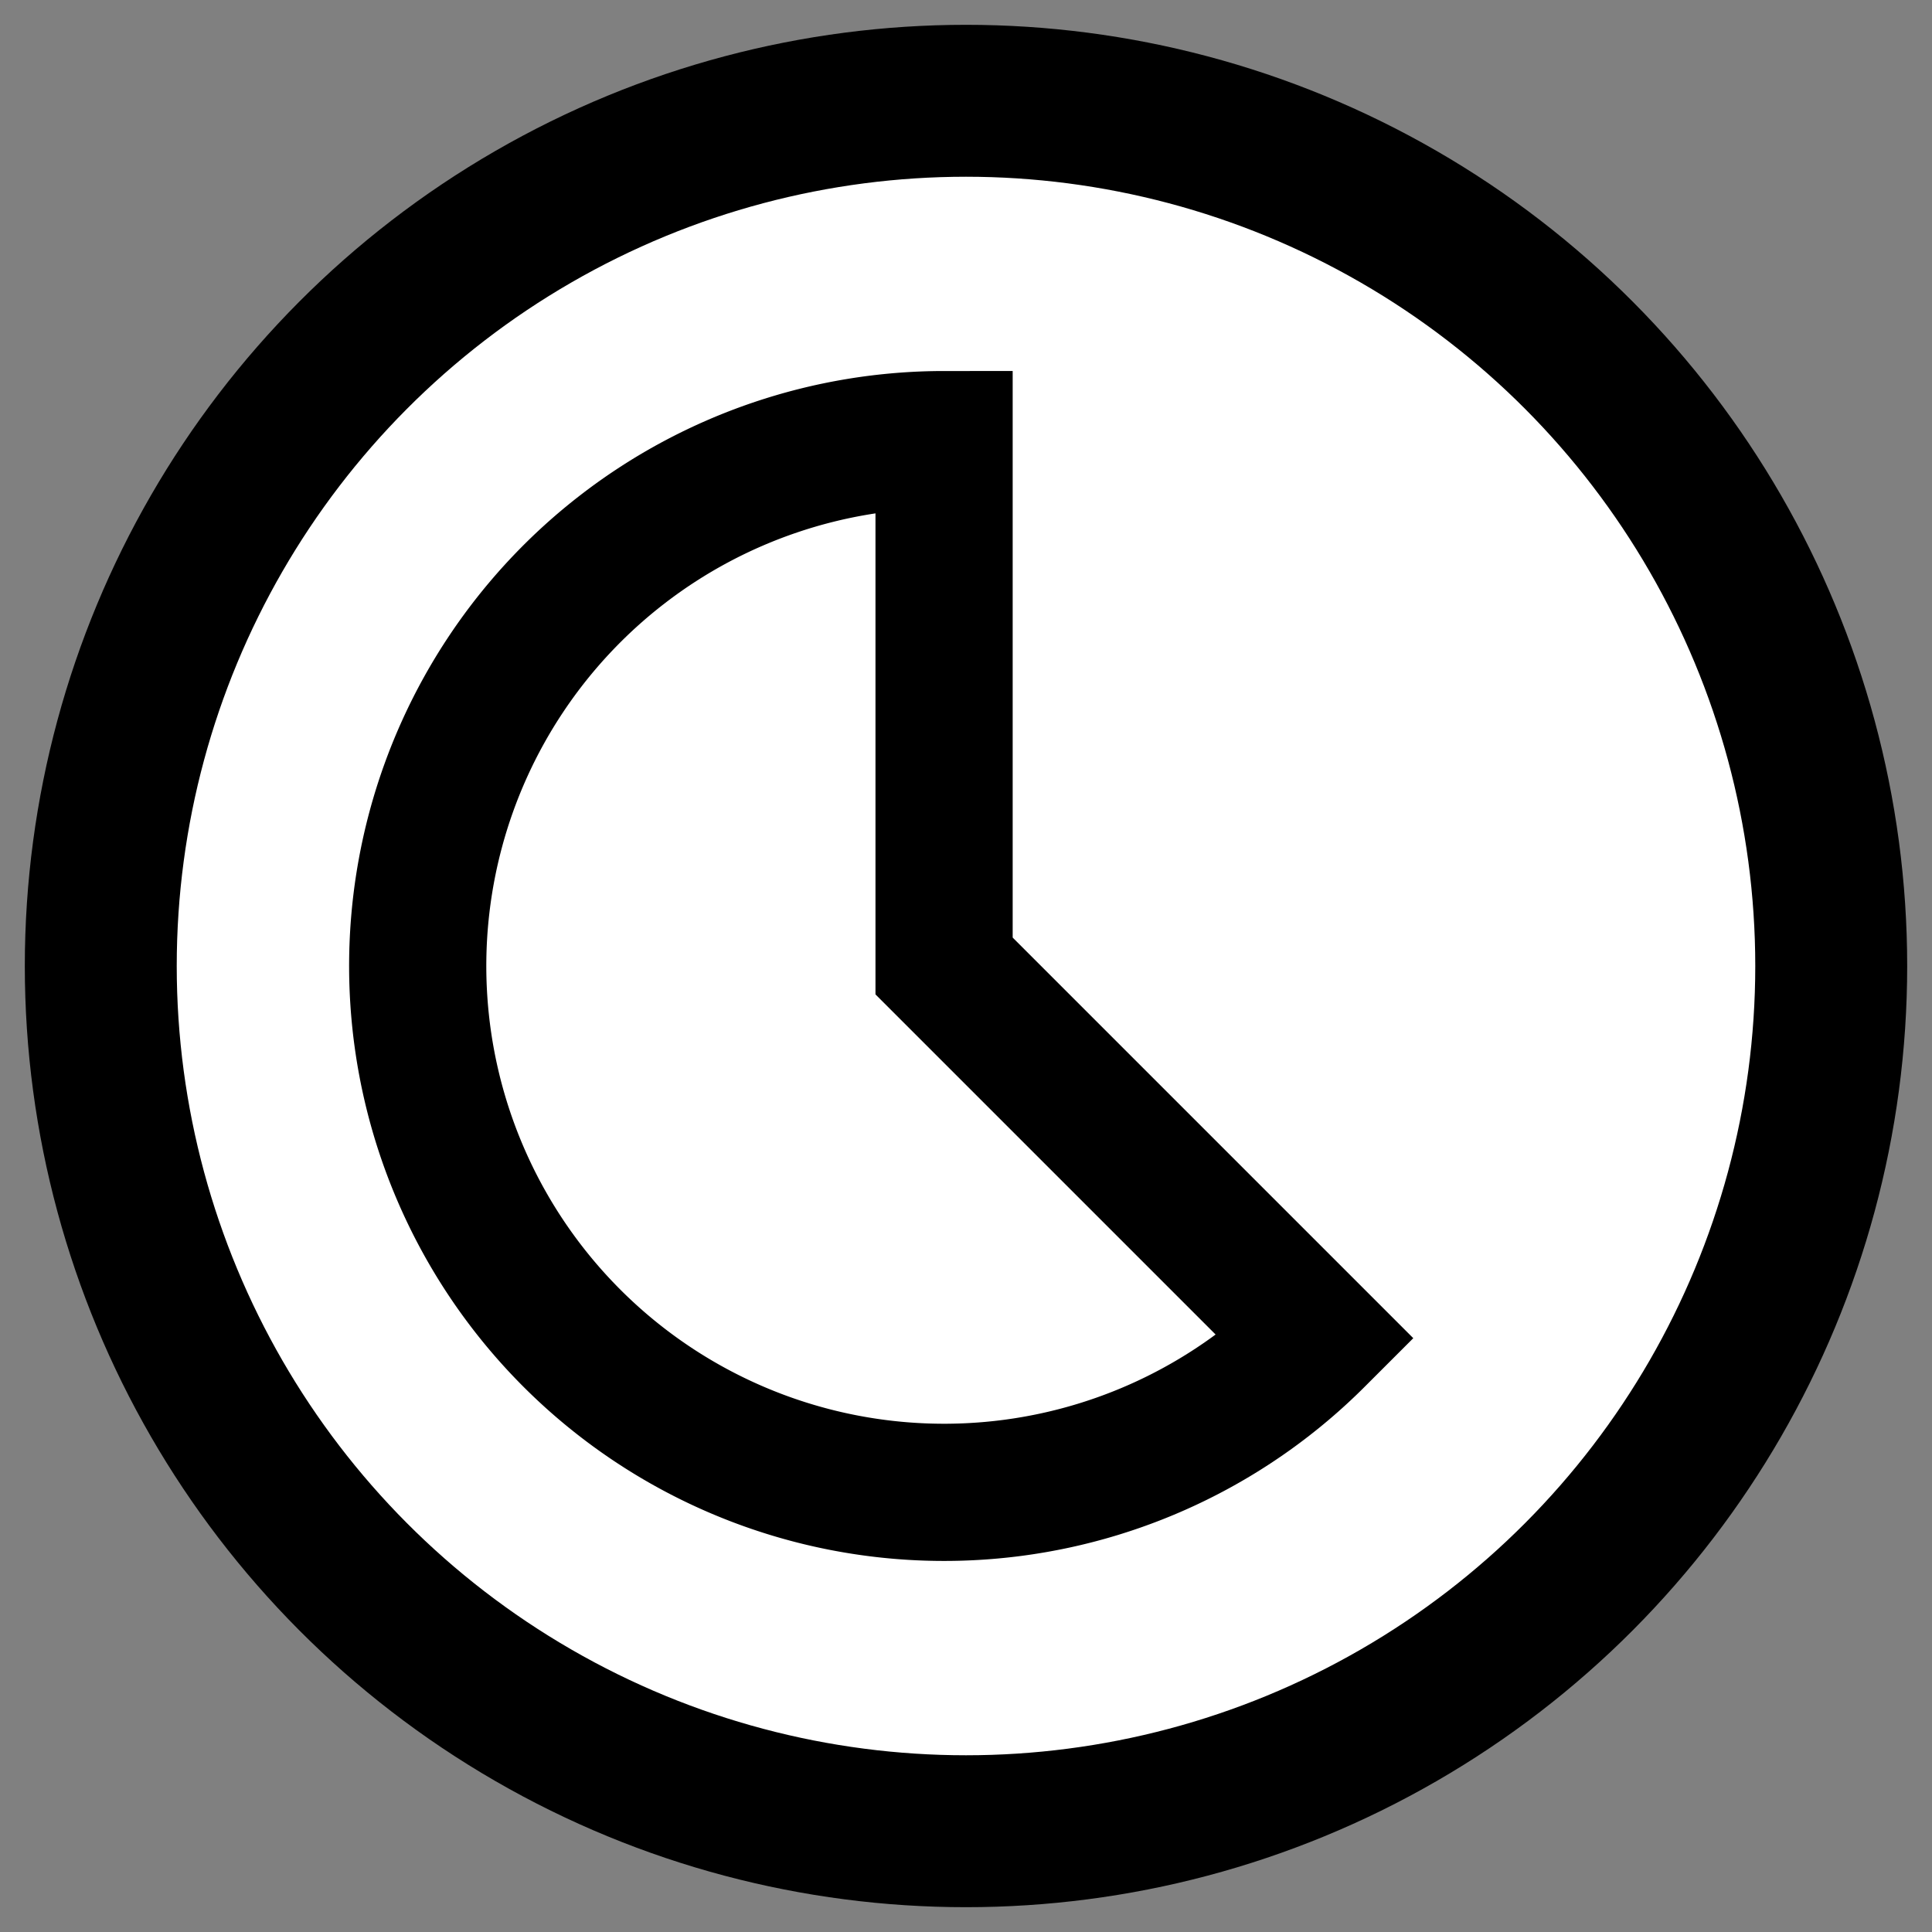
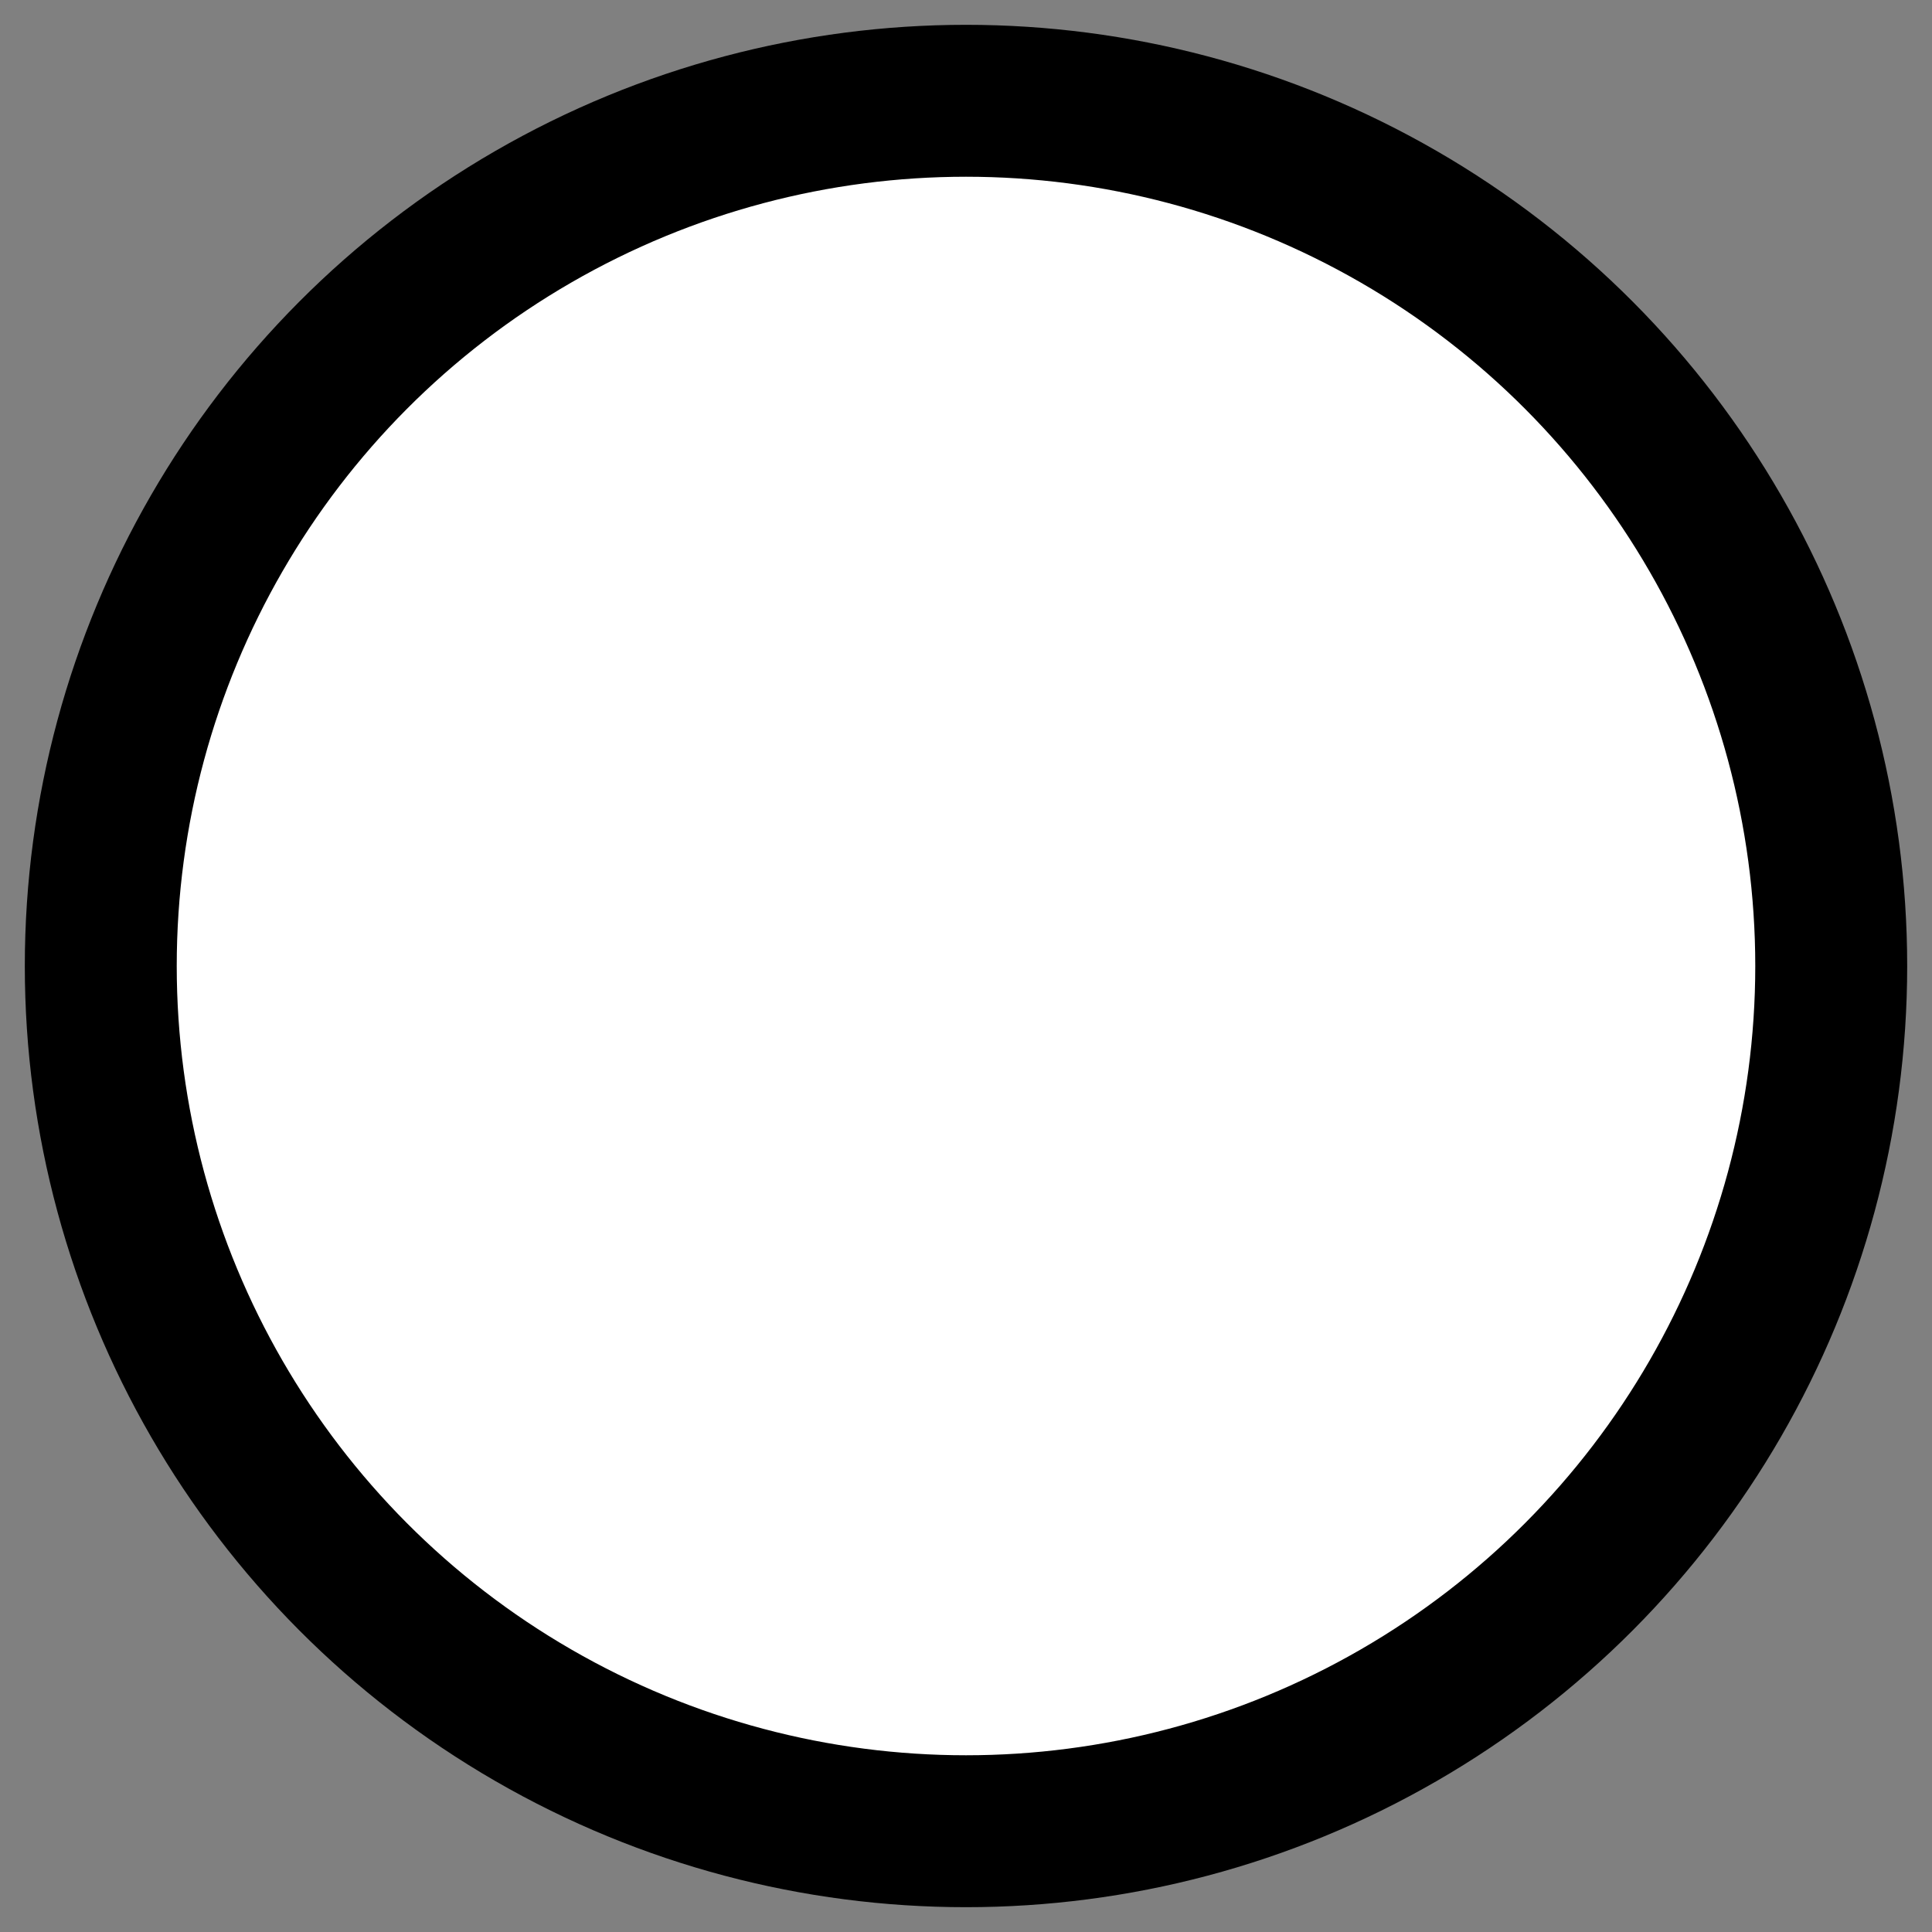
<svg xmlns="http://www.w3.org/2000/svg" xmlns:ns1="http://sodipodi.sourceforge.net/DTD/sodipodi-0.dtd" xmlns:ns2="http://www.inkscape.org/namespaces/inkscape" width="1891.242" height="1891.242" viewBox="0 0 500.391 500.391" version="1.1" id="svg1" ns1:docname="favicon.svg" ns2:version="1.3.2 (091e20e, 2023-11-25, custom)" ns2:export-filename="maskable.png" ns2:export-xdpi="25.989279" ns2:export-ydpi="25.989279">
  <rect x="0" y="0" width="500.391" height="500.391" fill="#808080" stroke="none" />
  <ns1:namedview id="namedview1" pagecolor="#ffffff" bordercolor="#000000" borderopacity="0.25" ns2:showpageshadow="2" ns2:pageopacity="0.0" ns2:pagecheckerboard="0" ns2:deskcolor="#d1d1d1" ns2:zoom="0.32939265" ns2:cx="538.87055" ns2:cy="997.29001" ns2:window-width="1920" ns2:window-height="1057" ns2:window-x="-8" ns2:window-y="-8" ns2:window-maximized="1" ns2:current-layer="layer1" />
  <defs id="defs1" />
  <g id="layer1" transform="translate(-14.39,-14.387)">
    <ellipse style="fill:#ffffff;fill-opacity:1;stroke:#000000;stroke-width:39.348;stroke-dasharray:none;stroke-opacity:1" id="path2" cx="264.586" cy="264.583" rx="224.095" ry="224.095" />
-     <path style="fill:#ffffff;fill-opacity:1;stroke:#000000;stroke-width:35.534;stroke-dasharray:none;stroke-opacity:1" id="path1" d="M 355.307,360.977 A 136.329,136.329 0 0 1 190.743,382.642 136.329,136.329 0 0 1 127.224,229.293 136.329,136.329 0 0 1 258.908,128.249 V 264.578 Z" />
  </g>
</svg>